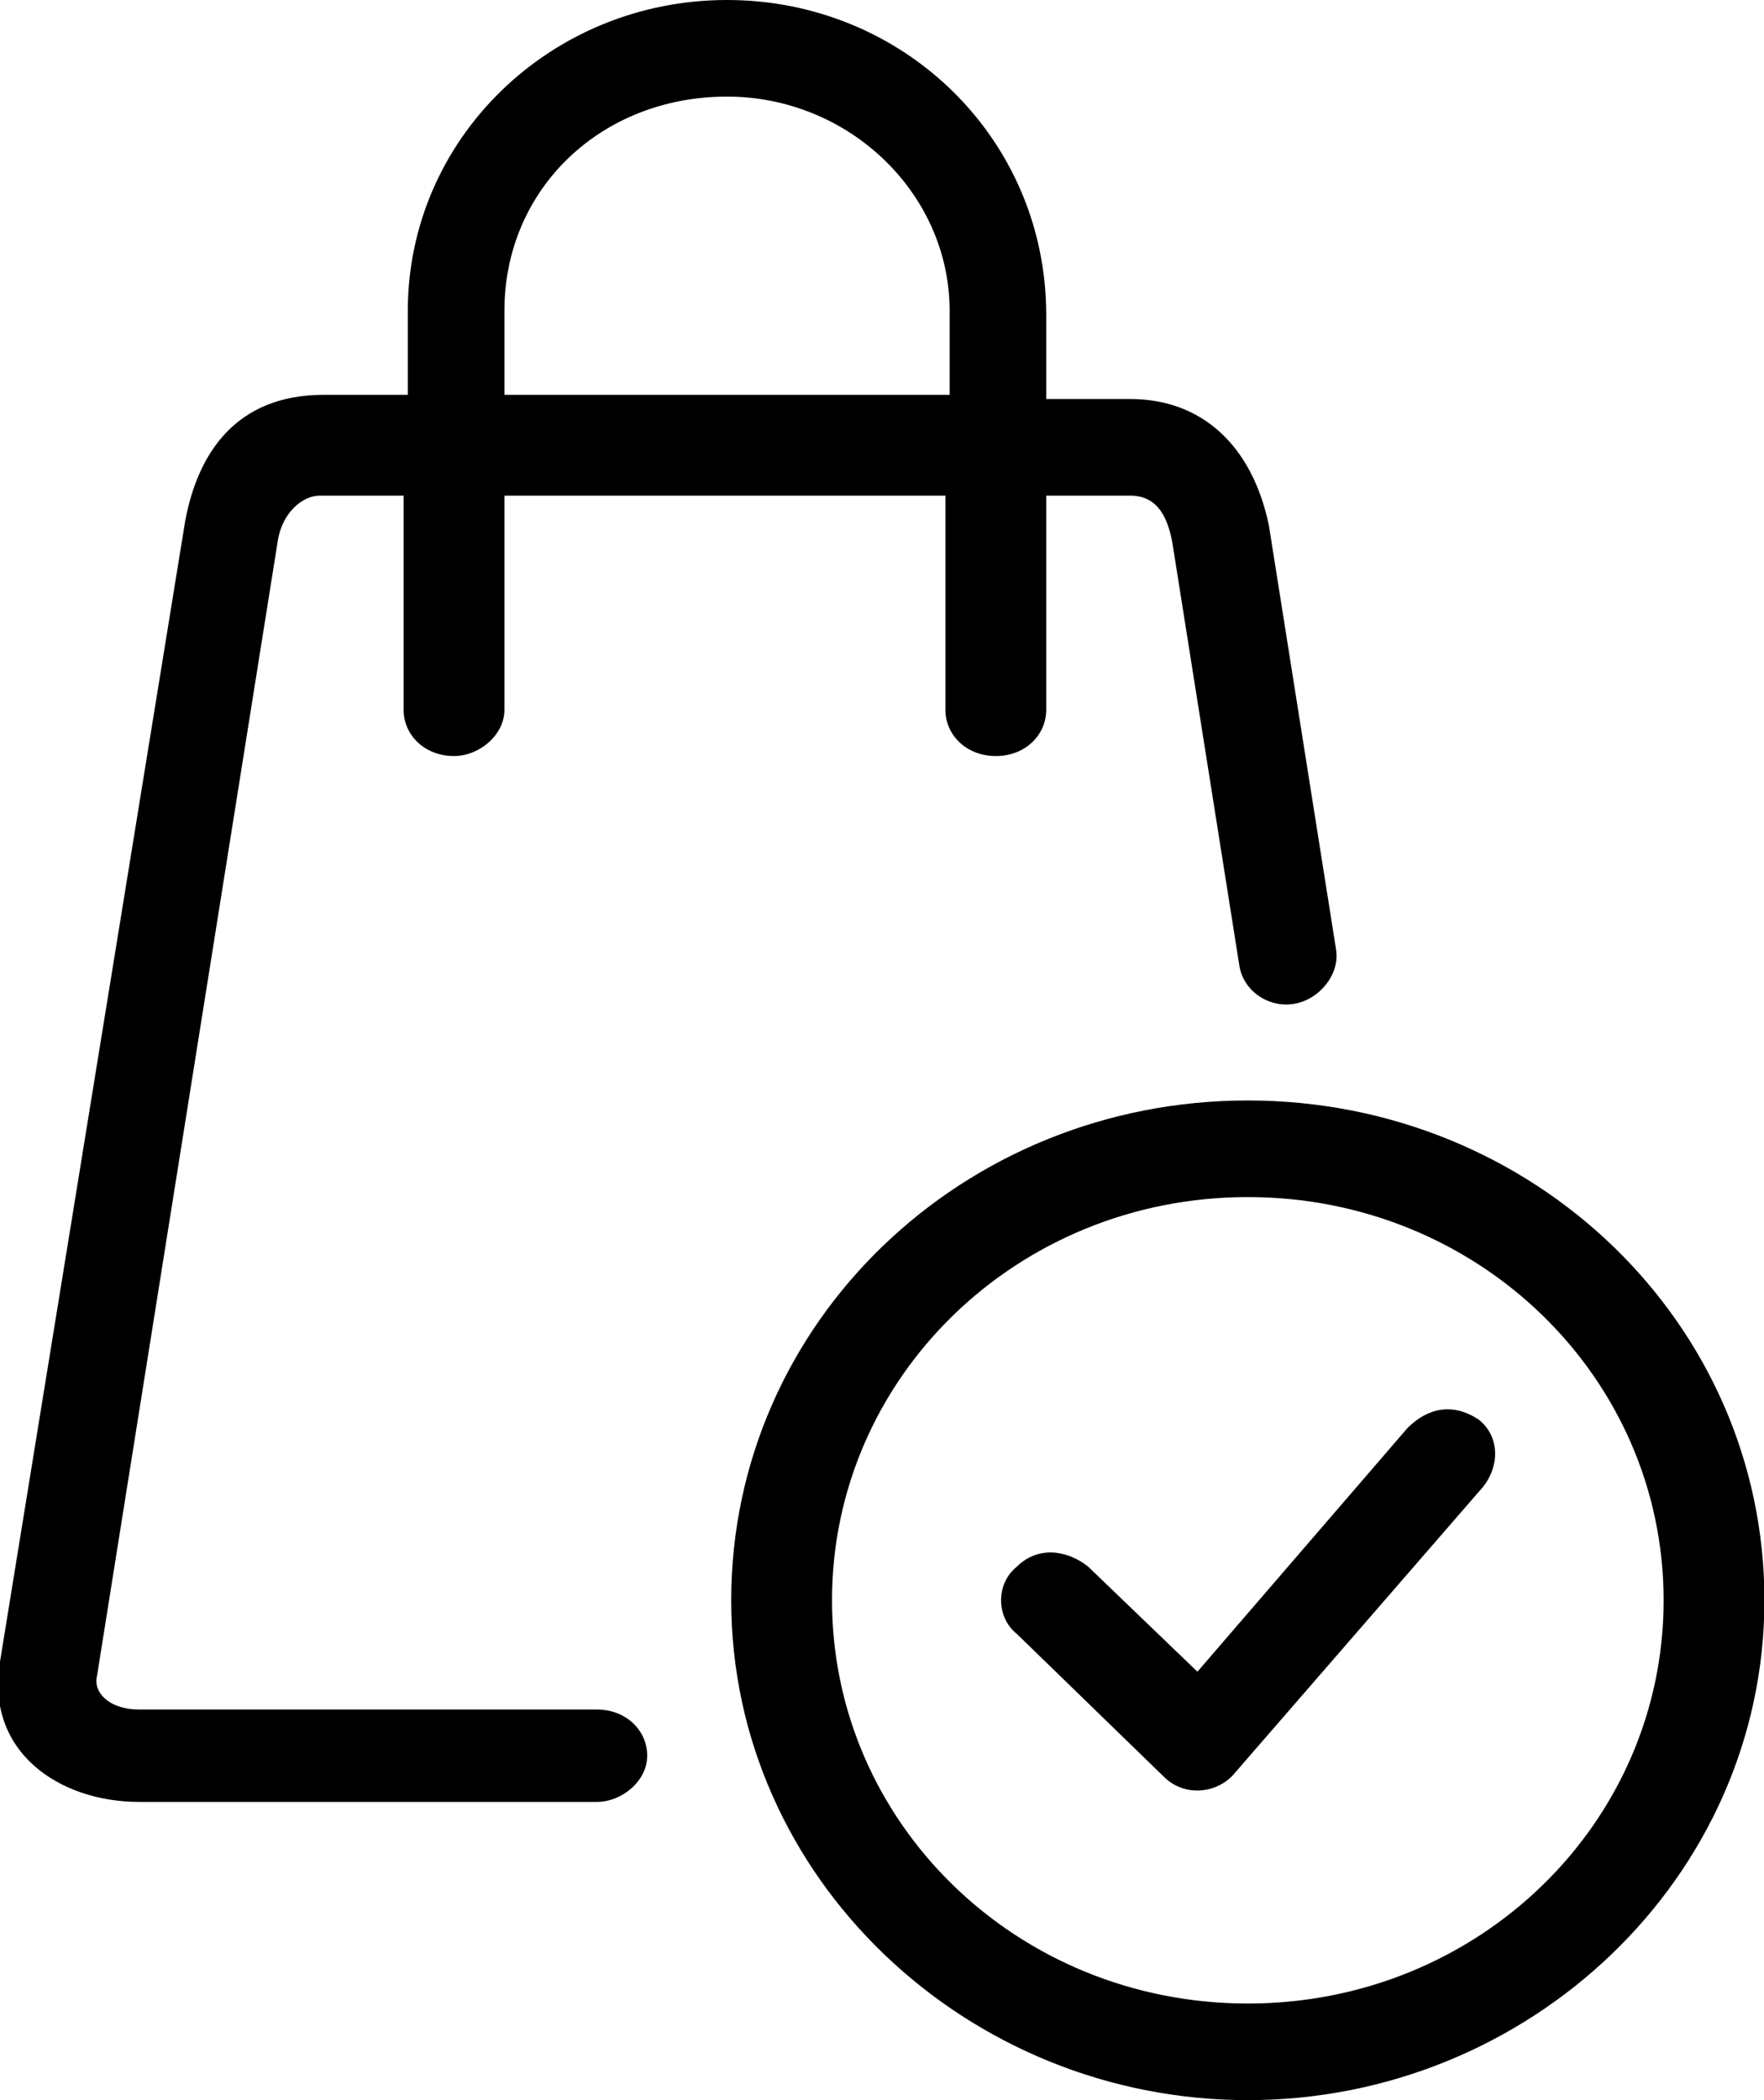
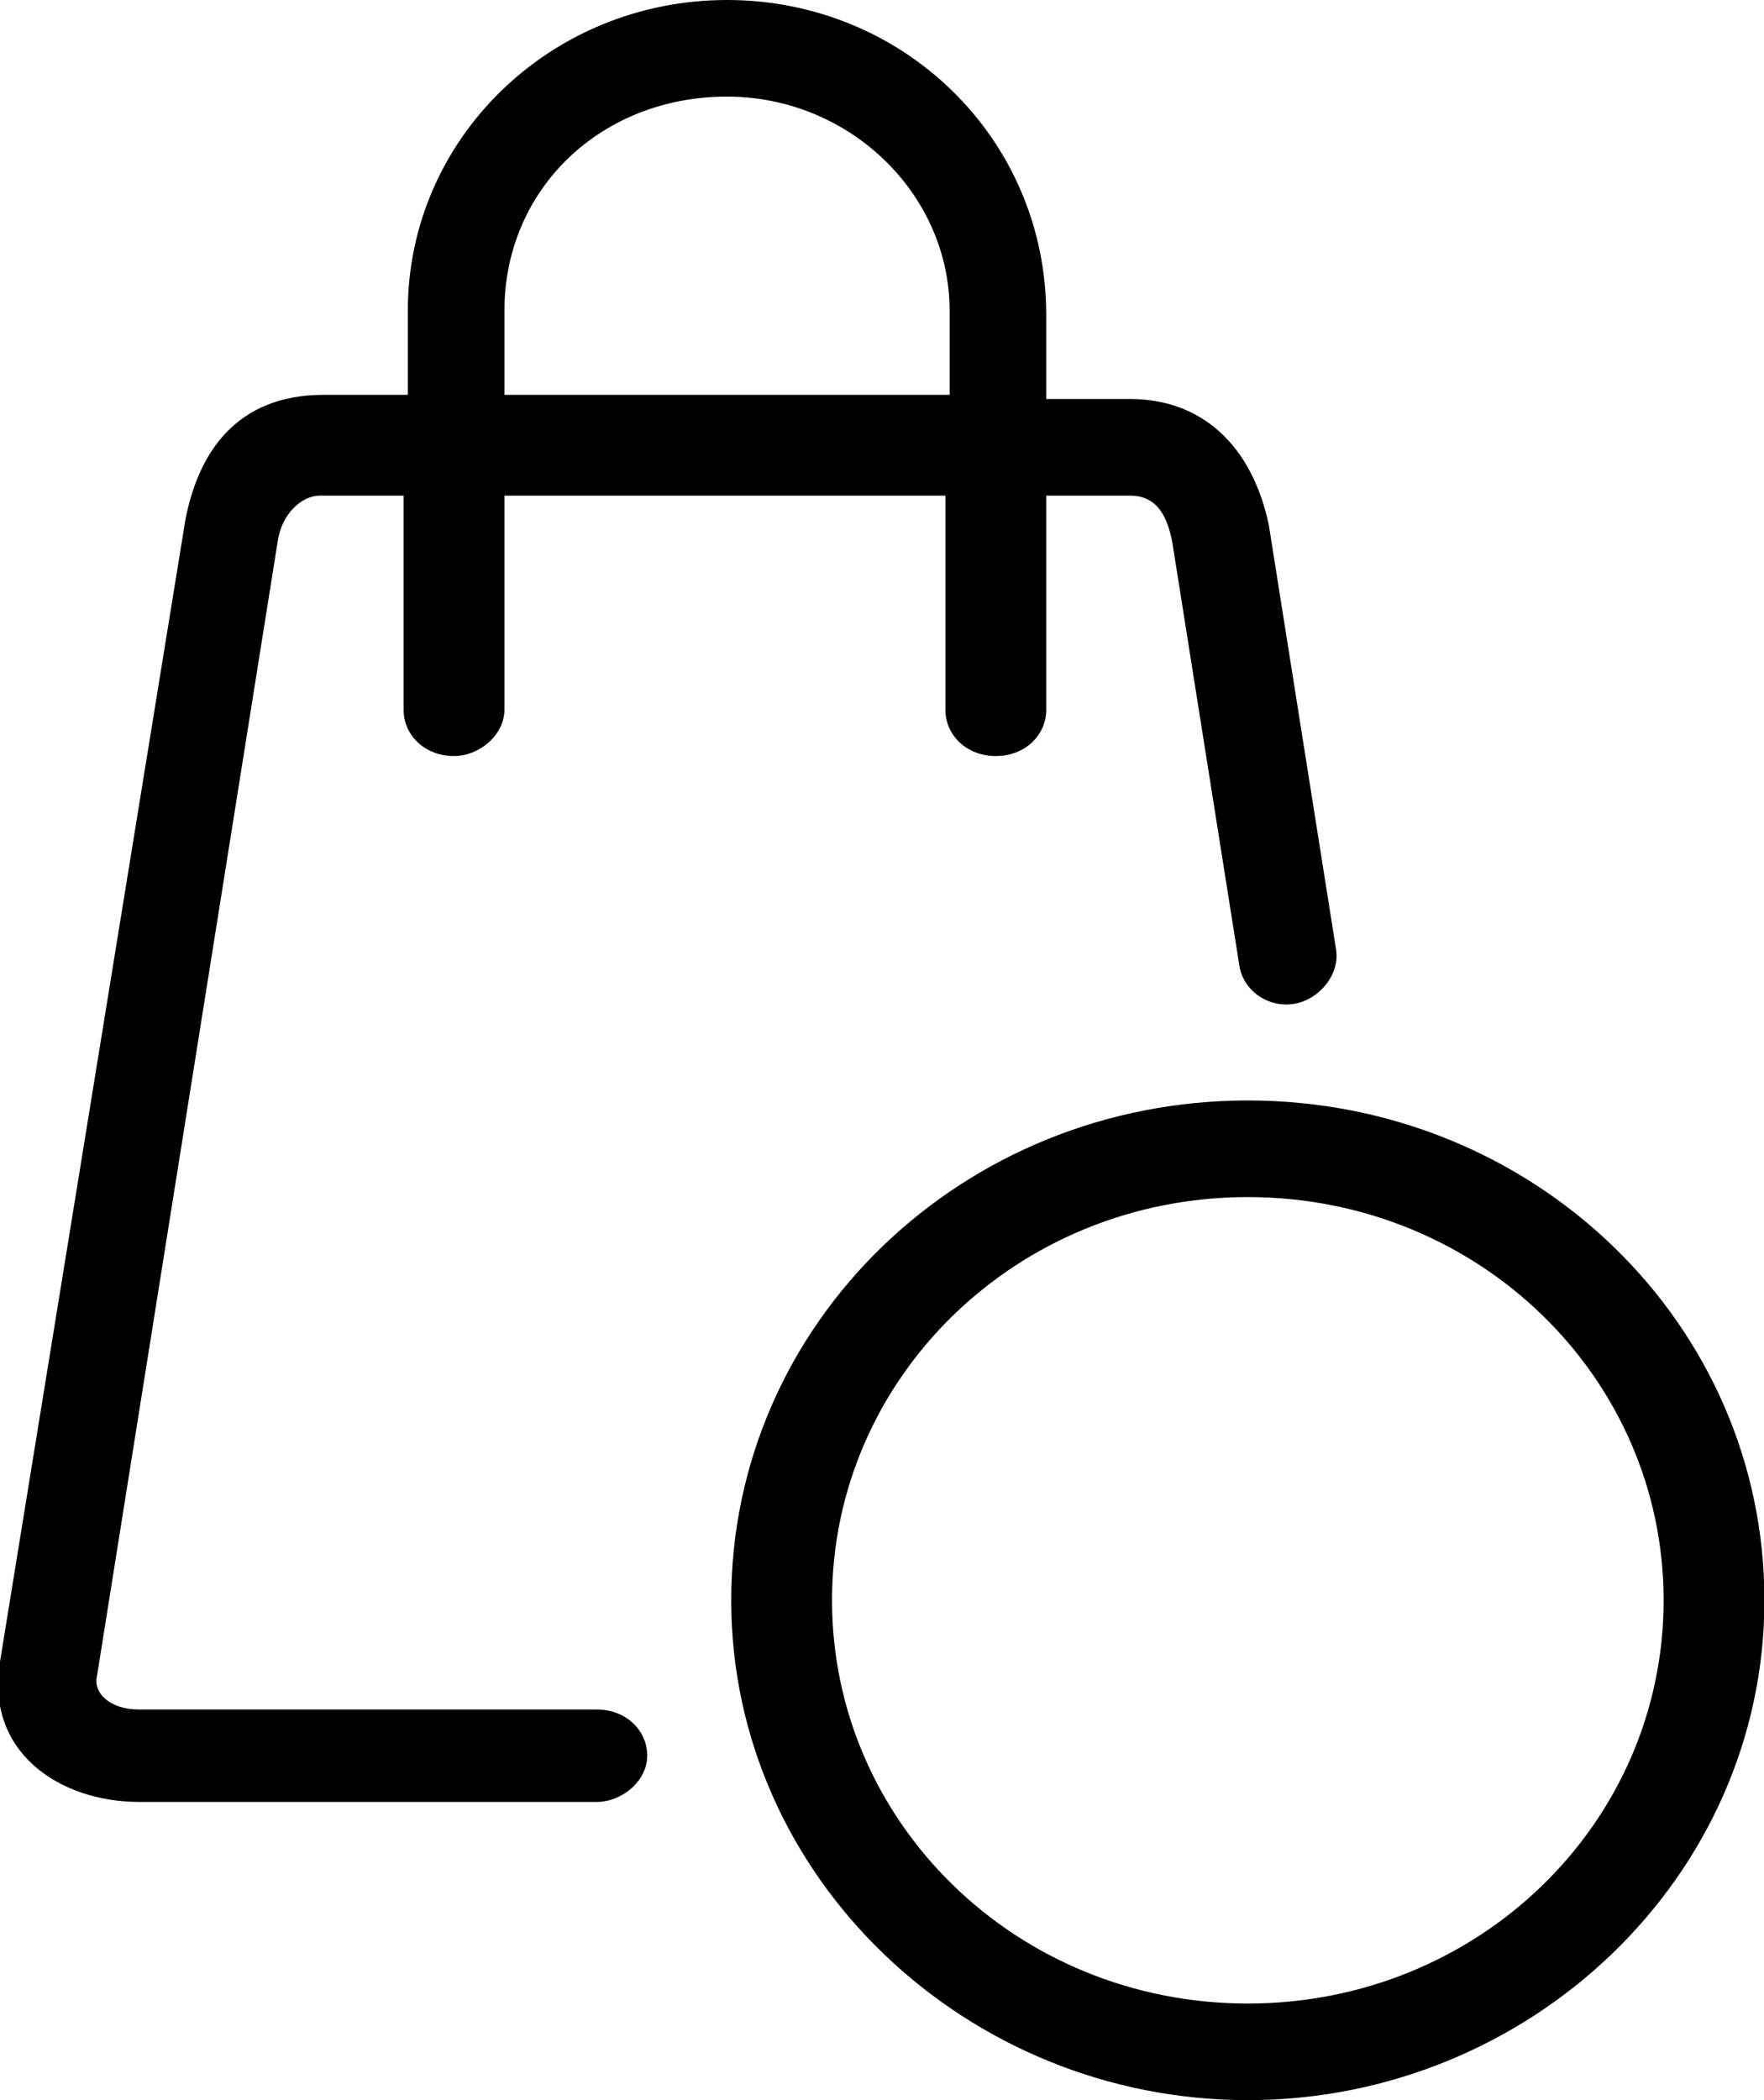
<svg xmlns="http://www.w3.org/2000/svg" version="1.1" id="svg8" x="0px" y="0px" viewBox="0 0 42 50" style="enable-background:new 0 0 42 50;" xml:space="preserve">
  <g id="g2229" transform="translate(.01)">
    <path id="path2203" vector-effect="none" d="M17.3,0c-4.2,0-7.6,3.3-7.6,7.4v2h-2c-2.1,0-3,1.4-3.3,3L0,39.5   c-0.4,2.2,1.4,3.4,3.3,3.4h10.9c0.6,0,1.2-0.5,1.2-1.1c0-0.6-0.5-1.1-1.2-1.1H3.3c-0.7,0-1.1-0.4-1-0.8l4.3-27   c0.1-0.7,0.6-1.1,1-1.1h2v5.1c0,0.6,0.5,1.1,1.2,1.1c0.6,0,1.2-0.5,1.2-1.1v-5.1h10.5v5.1c0,0.6,0.5,1.1,1.2,1.1s1.2-0.5,1.2-1.1   v-5.1h2c0.7,0,0.9,0.6,1,1.1l1.6,10.1c0.1,0.6,0.7,1,1.3,0.9c0.6-0.1,1.1-0.7,1-1.3l-1.6-10.1c-0.4-1.9-1.6-3-3.3-3h-2v-2   C24.9,3.3,21.5,0,17.3,0z M17.3,2.3c2.9,0,5.3,2.3,5.3,5.1v2H12v-2C12,4.5,14.3,2.3,17.3,2.3z" />
    <path id="ellipse2207" vector-effect="none" d="M29.7,26.2c-6.8,0-12.3,5.3-12.3,11.9S23,50,29.7,50S42,44.7,42,38.1   S36.5,26.2,29.7,26.2z M29.7,28.5c5.5,0,9.9,4.3,9.9,9.6s-4.4,9.6-9.9,9.6s-9.9-4.3-9.9-9.6S24.2,28.5,29.7,28.5z" />
-     <path id="path2223" vector-effect="none" d="M33.5,34l-5,5.8l-2.6-2.5c-0.5-0.4-1.2-0.5-1.7,0c-0.5,0.4-0.5,1.2,0,1.6l3.5,3.4   c0.5,0.5,1.3,0.4,1.7-0.1l5.9-6.8c0.4-0.5,0.4-1.2-0.1-1.6C34.6,33.4,34,33.5,33.5,34L33.5,34z" />
  </g>
</svg>